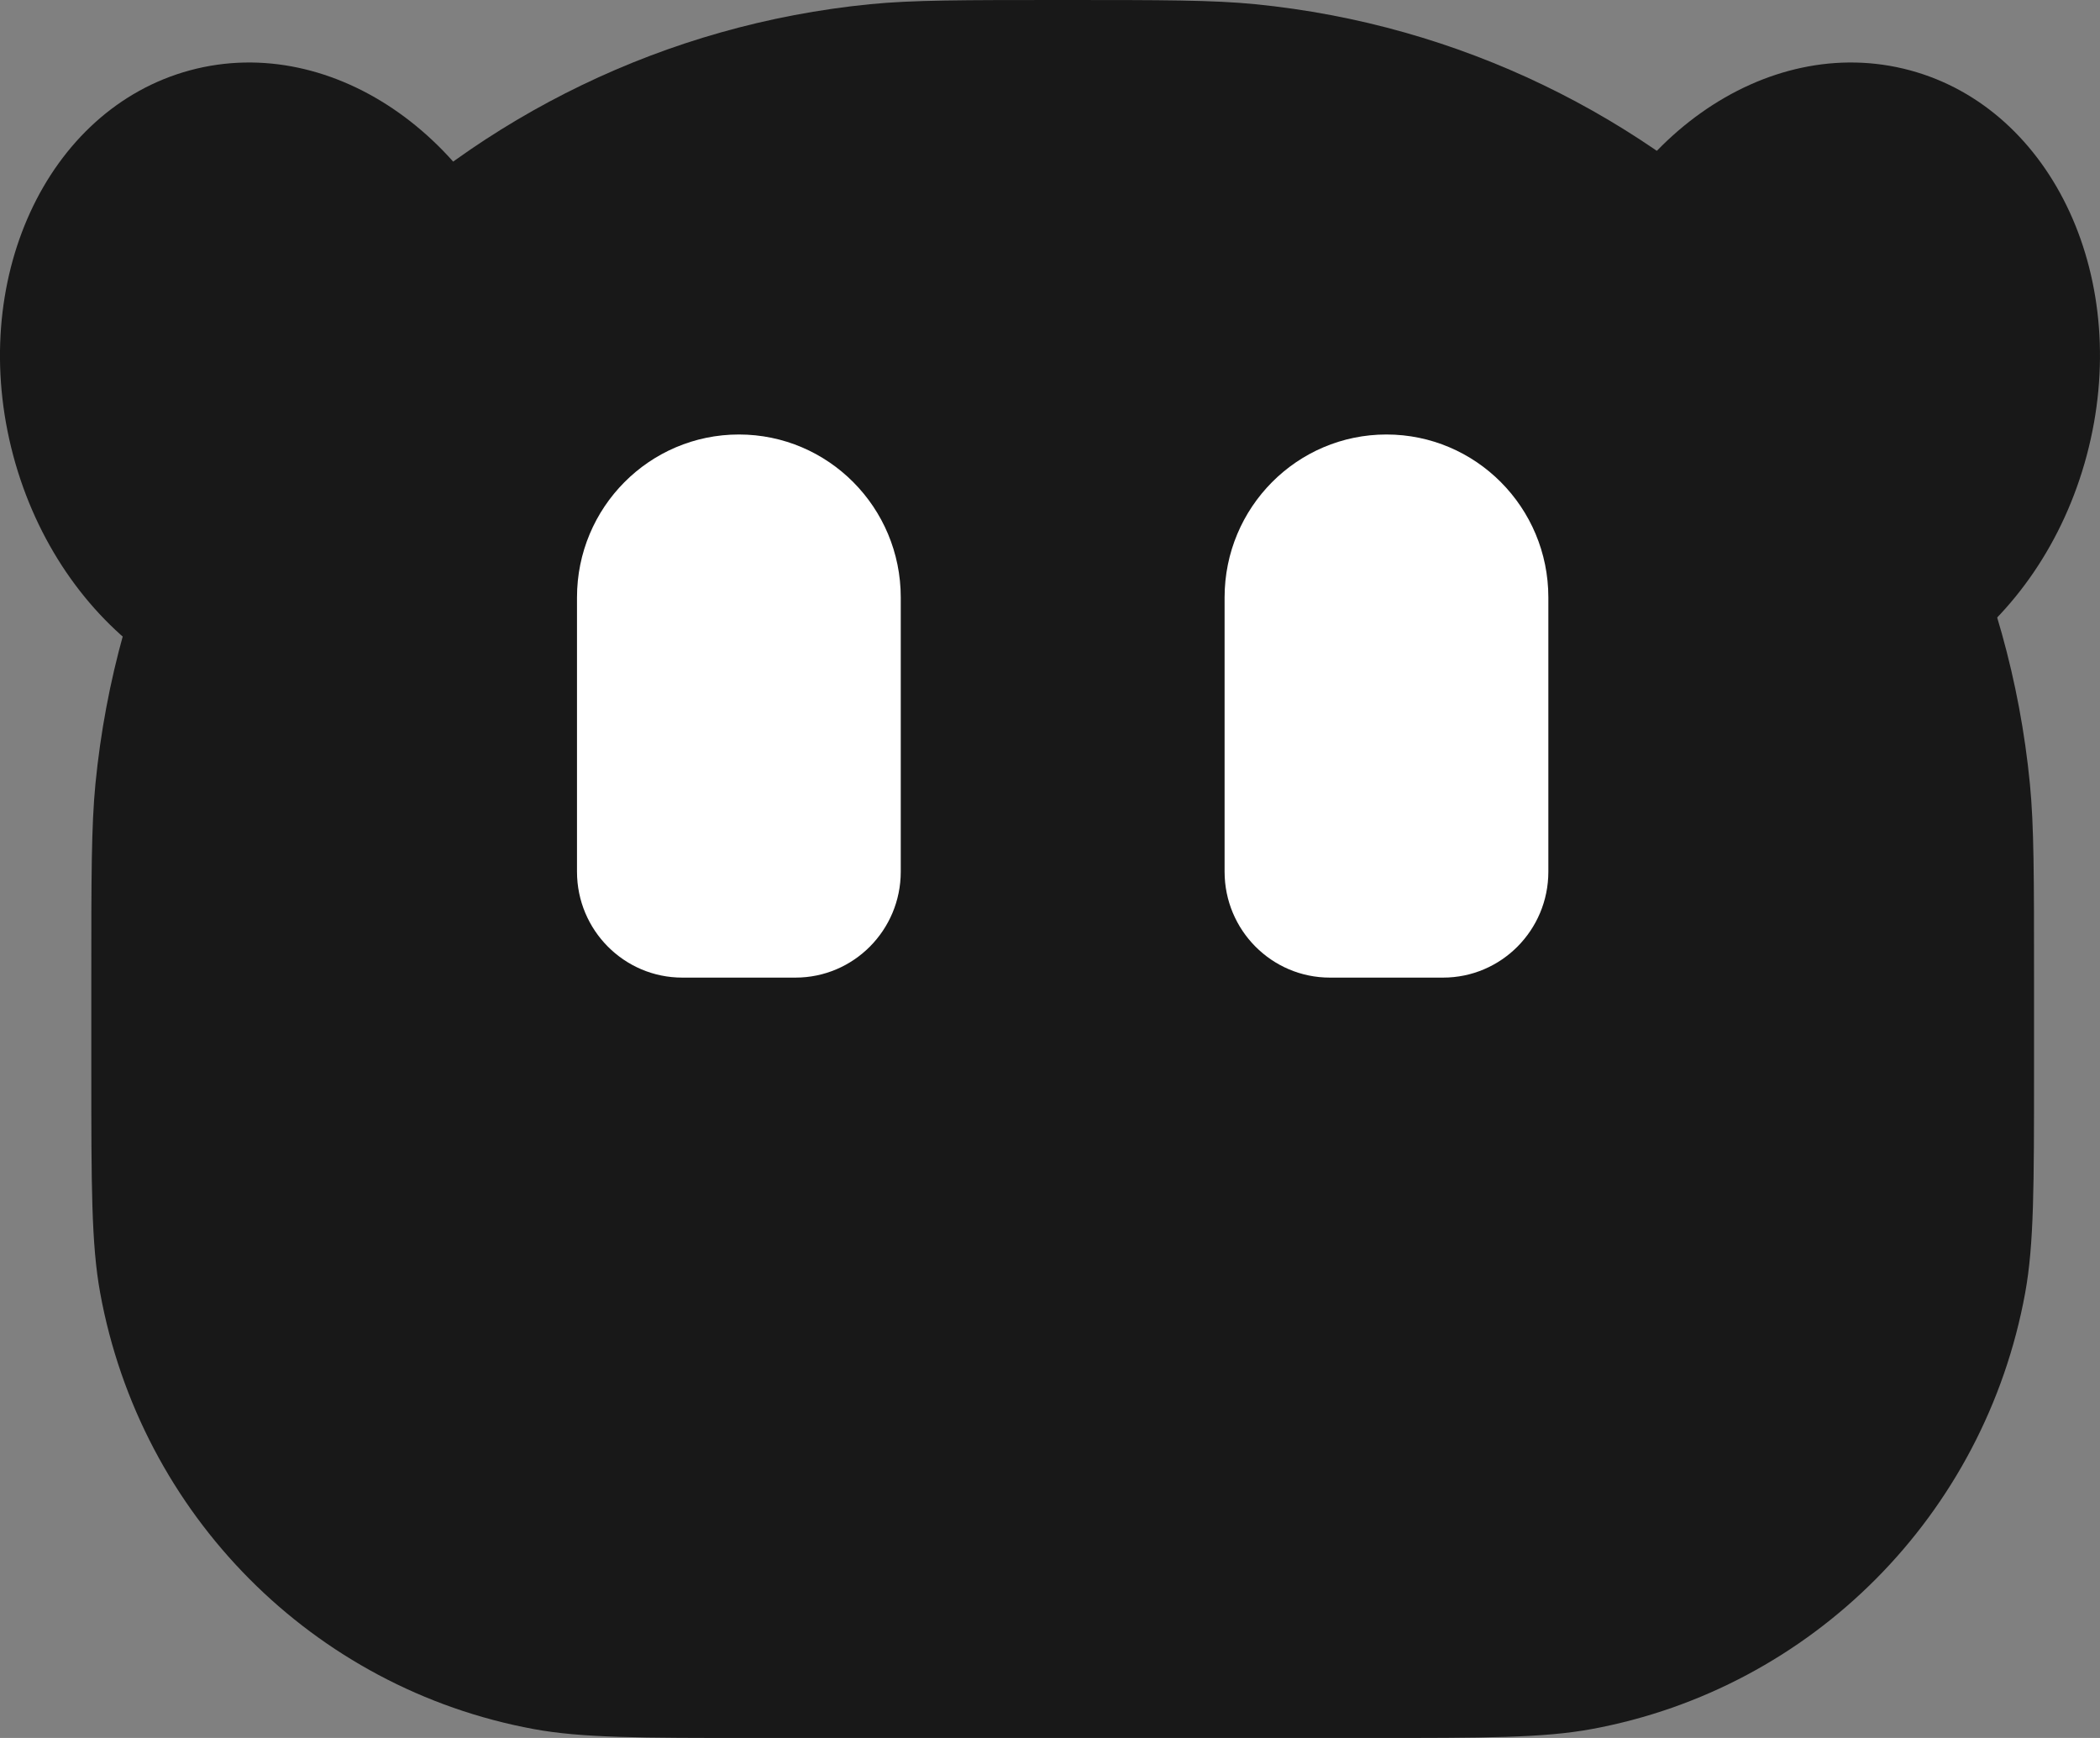
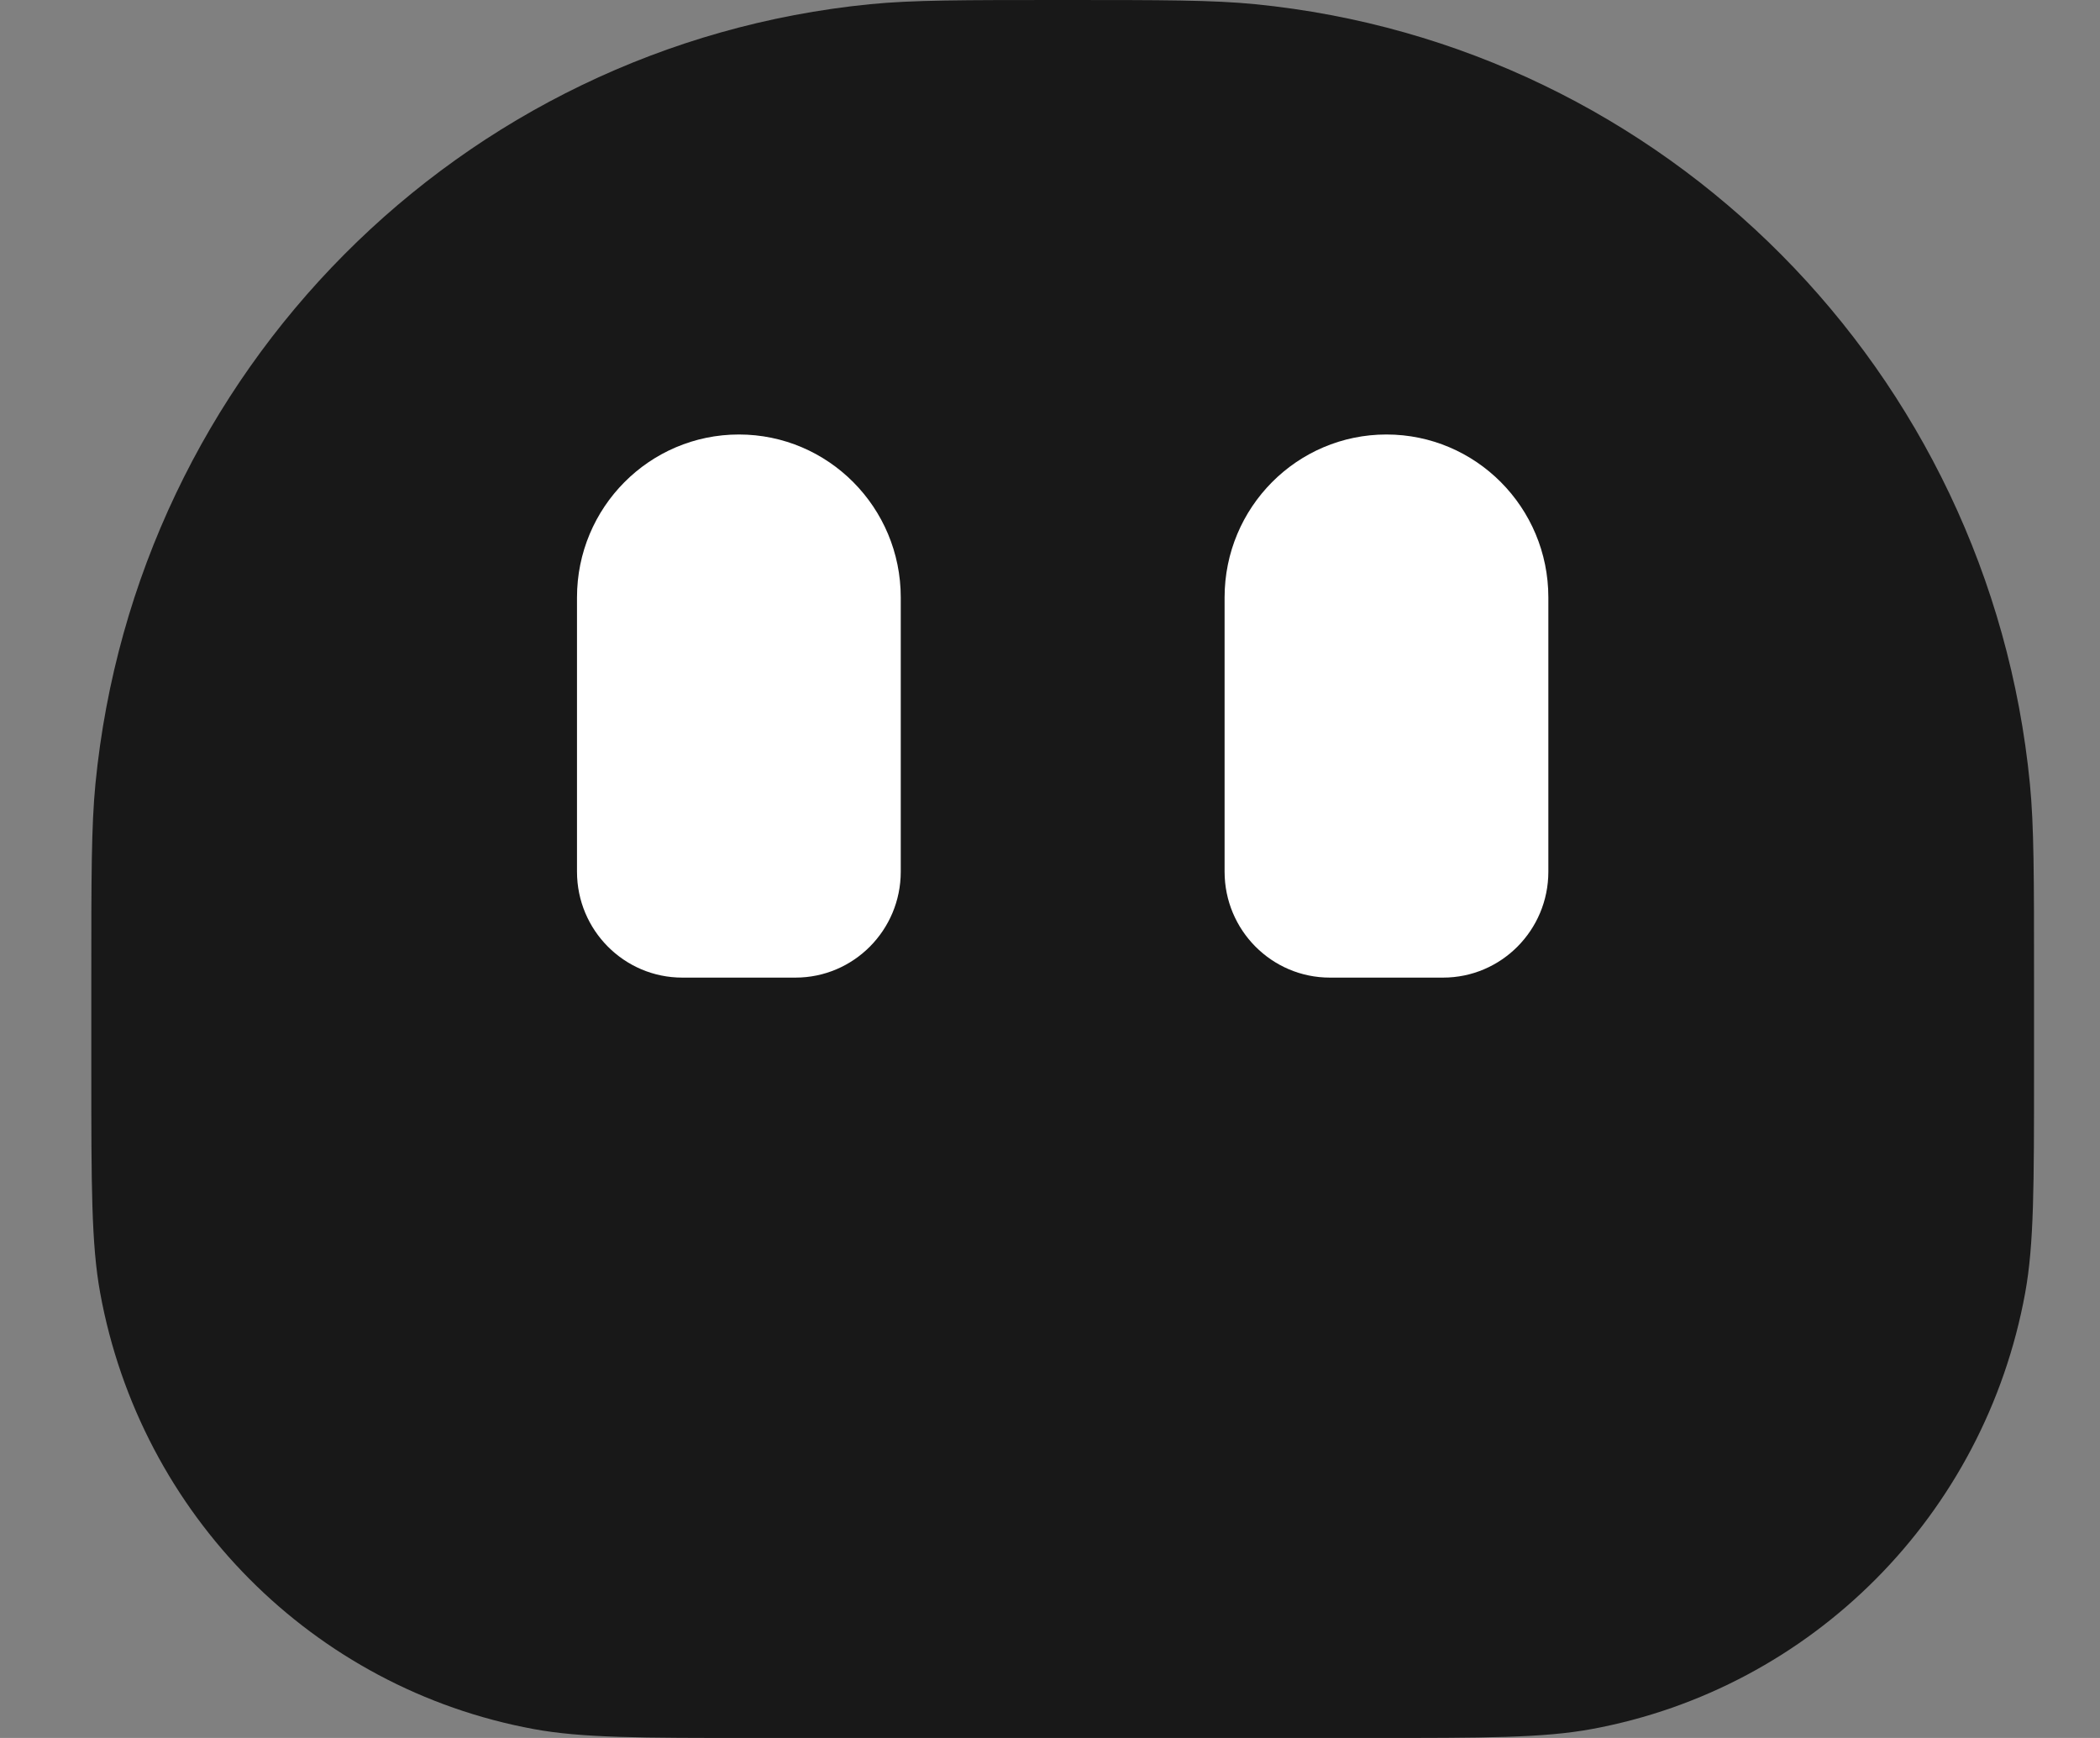
<svg xmlns="http://www.w3.org/2000/svg" width="29" height="24" viewBox="0 0 29 24" fill="none">
  <rect x="0" y="0" width="29" height="24" fill="#808080" stroke="none" />
  <path d="M1.261 13.5C1.261 12.107 1.261 11.411 1.318 10.824C1.876 5.126 6.355 0.619 12.016 0.058C12.599 0 13.291 0 14.675 0C16.059 0 16.751 0 17.334 0.058C22.995 0.619 27.474 5.126 28.032 10.824C28.089 11.411 28.089 12.107 28.089 13.5V14.769C28.089 16.377 28.089 17.181 27.967 17.852C27.409 20.917 25.026 23.316 21.98 23.877C21.314 24 20.515 24 18.917 24H10.433C8.835 24 8.036 24 7.37 23.877C4.324 23.316 1.941 20.917 1.383 17.852C1.261 17.181 1.261 16.377 1.261 14.769V13.5Z" fill="#181818" />
-   <path d="M4.939 9.664C2.951 10.2 0.822 8.688 0.182 6.288C-0.457 3.887 0.637 1.507 2.624 0.971C4.612 0.435 6.742 1.946 7.381 4.347C8.02 6.747 6.927 9.128 4.939 9.664Z" fill="#181818" />
-   <path d="M26.376 0.971C28.363 1.507 29.457 3.887 28.817 6.288C28.178 8.689 26.049 10.2 24.061 9.664C22.073 9.128 20.98 6.747 21.619 4.347C22.258 1.946 24.388 0.435 26.376 0.971Z" fill="#181818" />
  <path d="M7.968 8.25C7.968 7.007 8.969 6 10.204 6C11.438 6 12.439 7.007 12.439 8.25V12.037C12.439 12.845 11.788 13.5 10.985 13.5H9.422C8.619 13.5 7.968 12.845 7.968 12.037V8.25Z" fill="white" />
  <path d="M16.911 8.25C16.911 7.007 17.912 6 19.146 6C20.381 6 21.382 7.007 21.382 8.25V12.037C21.382 12.845 20.731 13.5 19.928 13.5H18.365C17.562 13.5 16.911 12.845 16.911 12.037V8.25Z" fill="white" />
</svg>